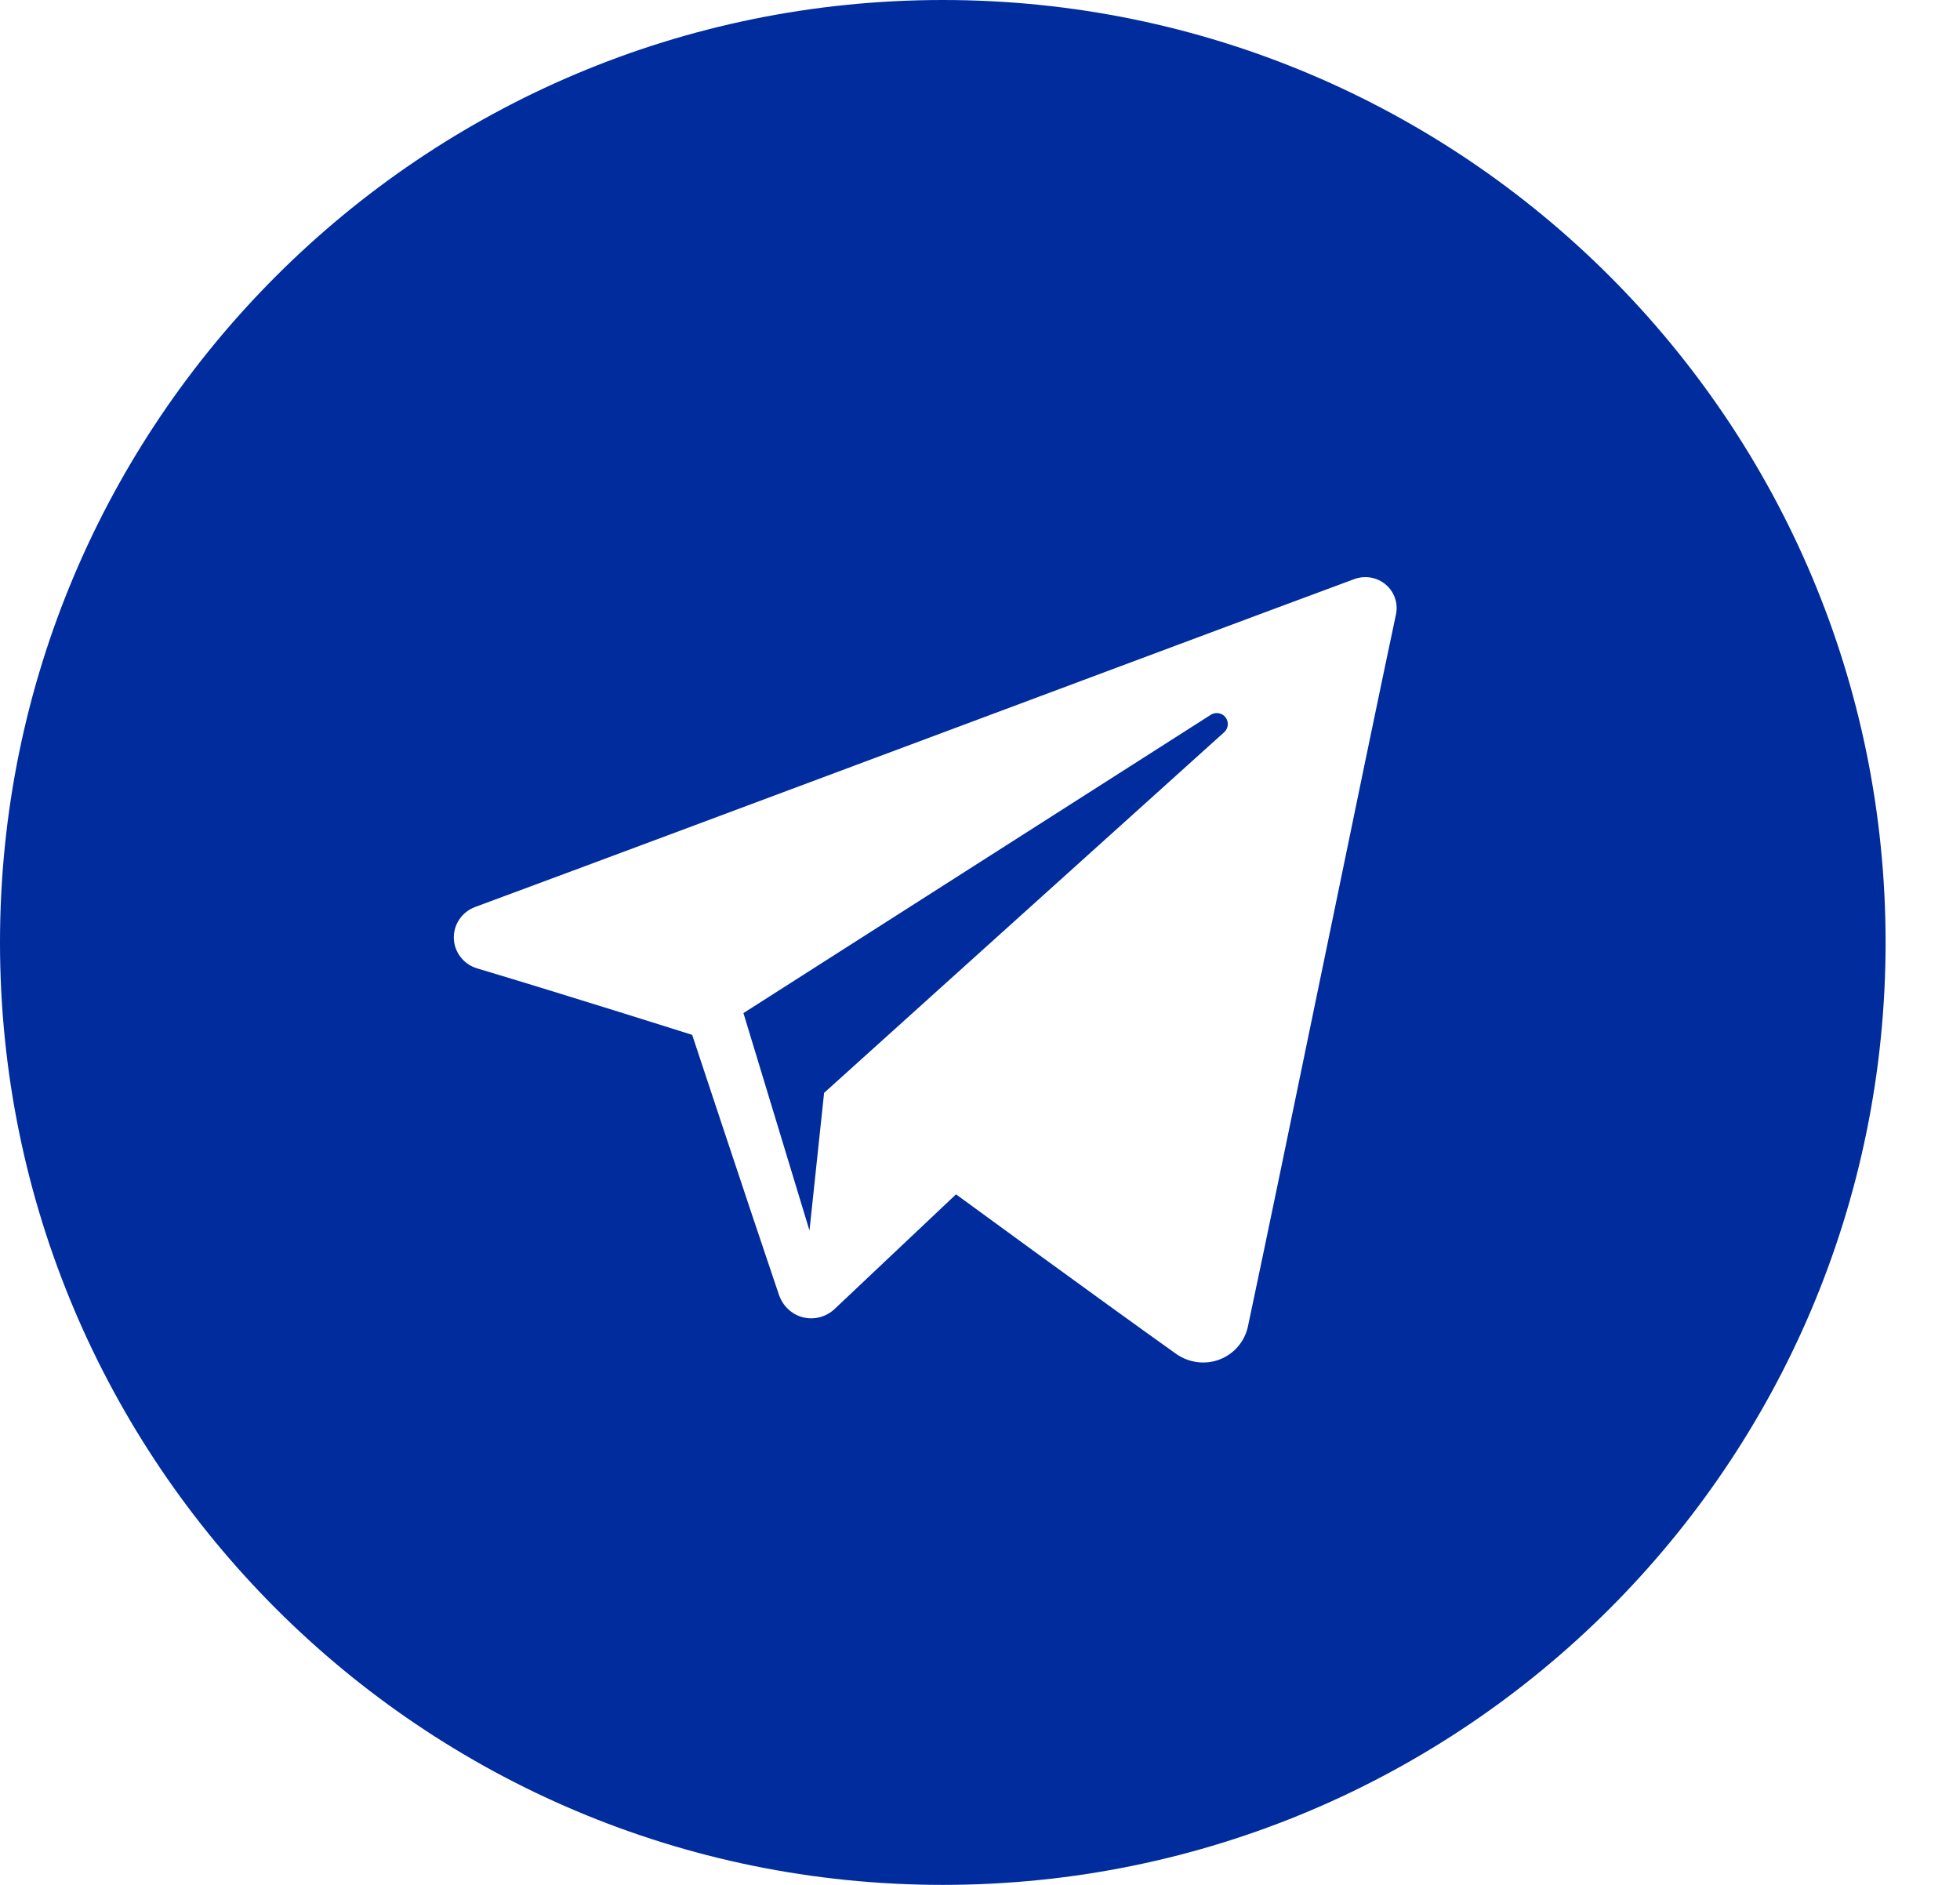
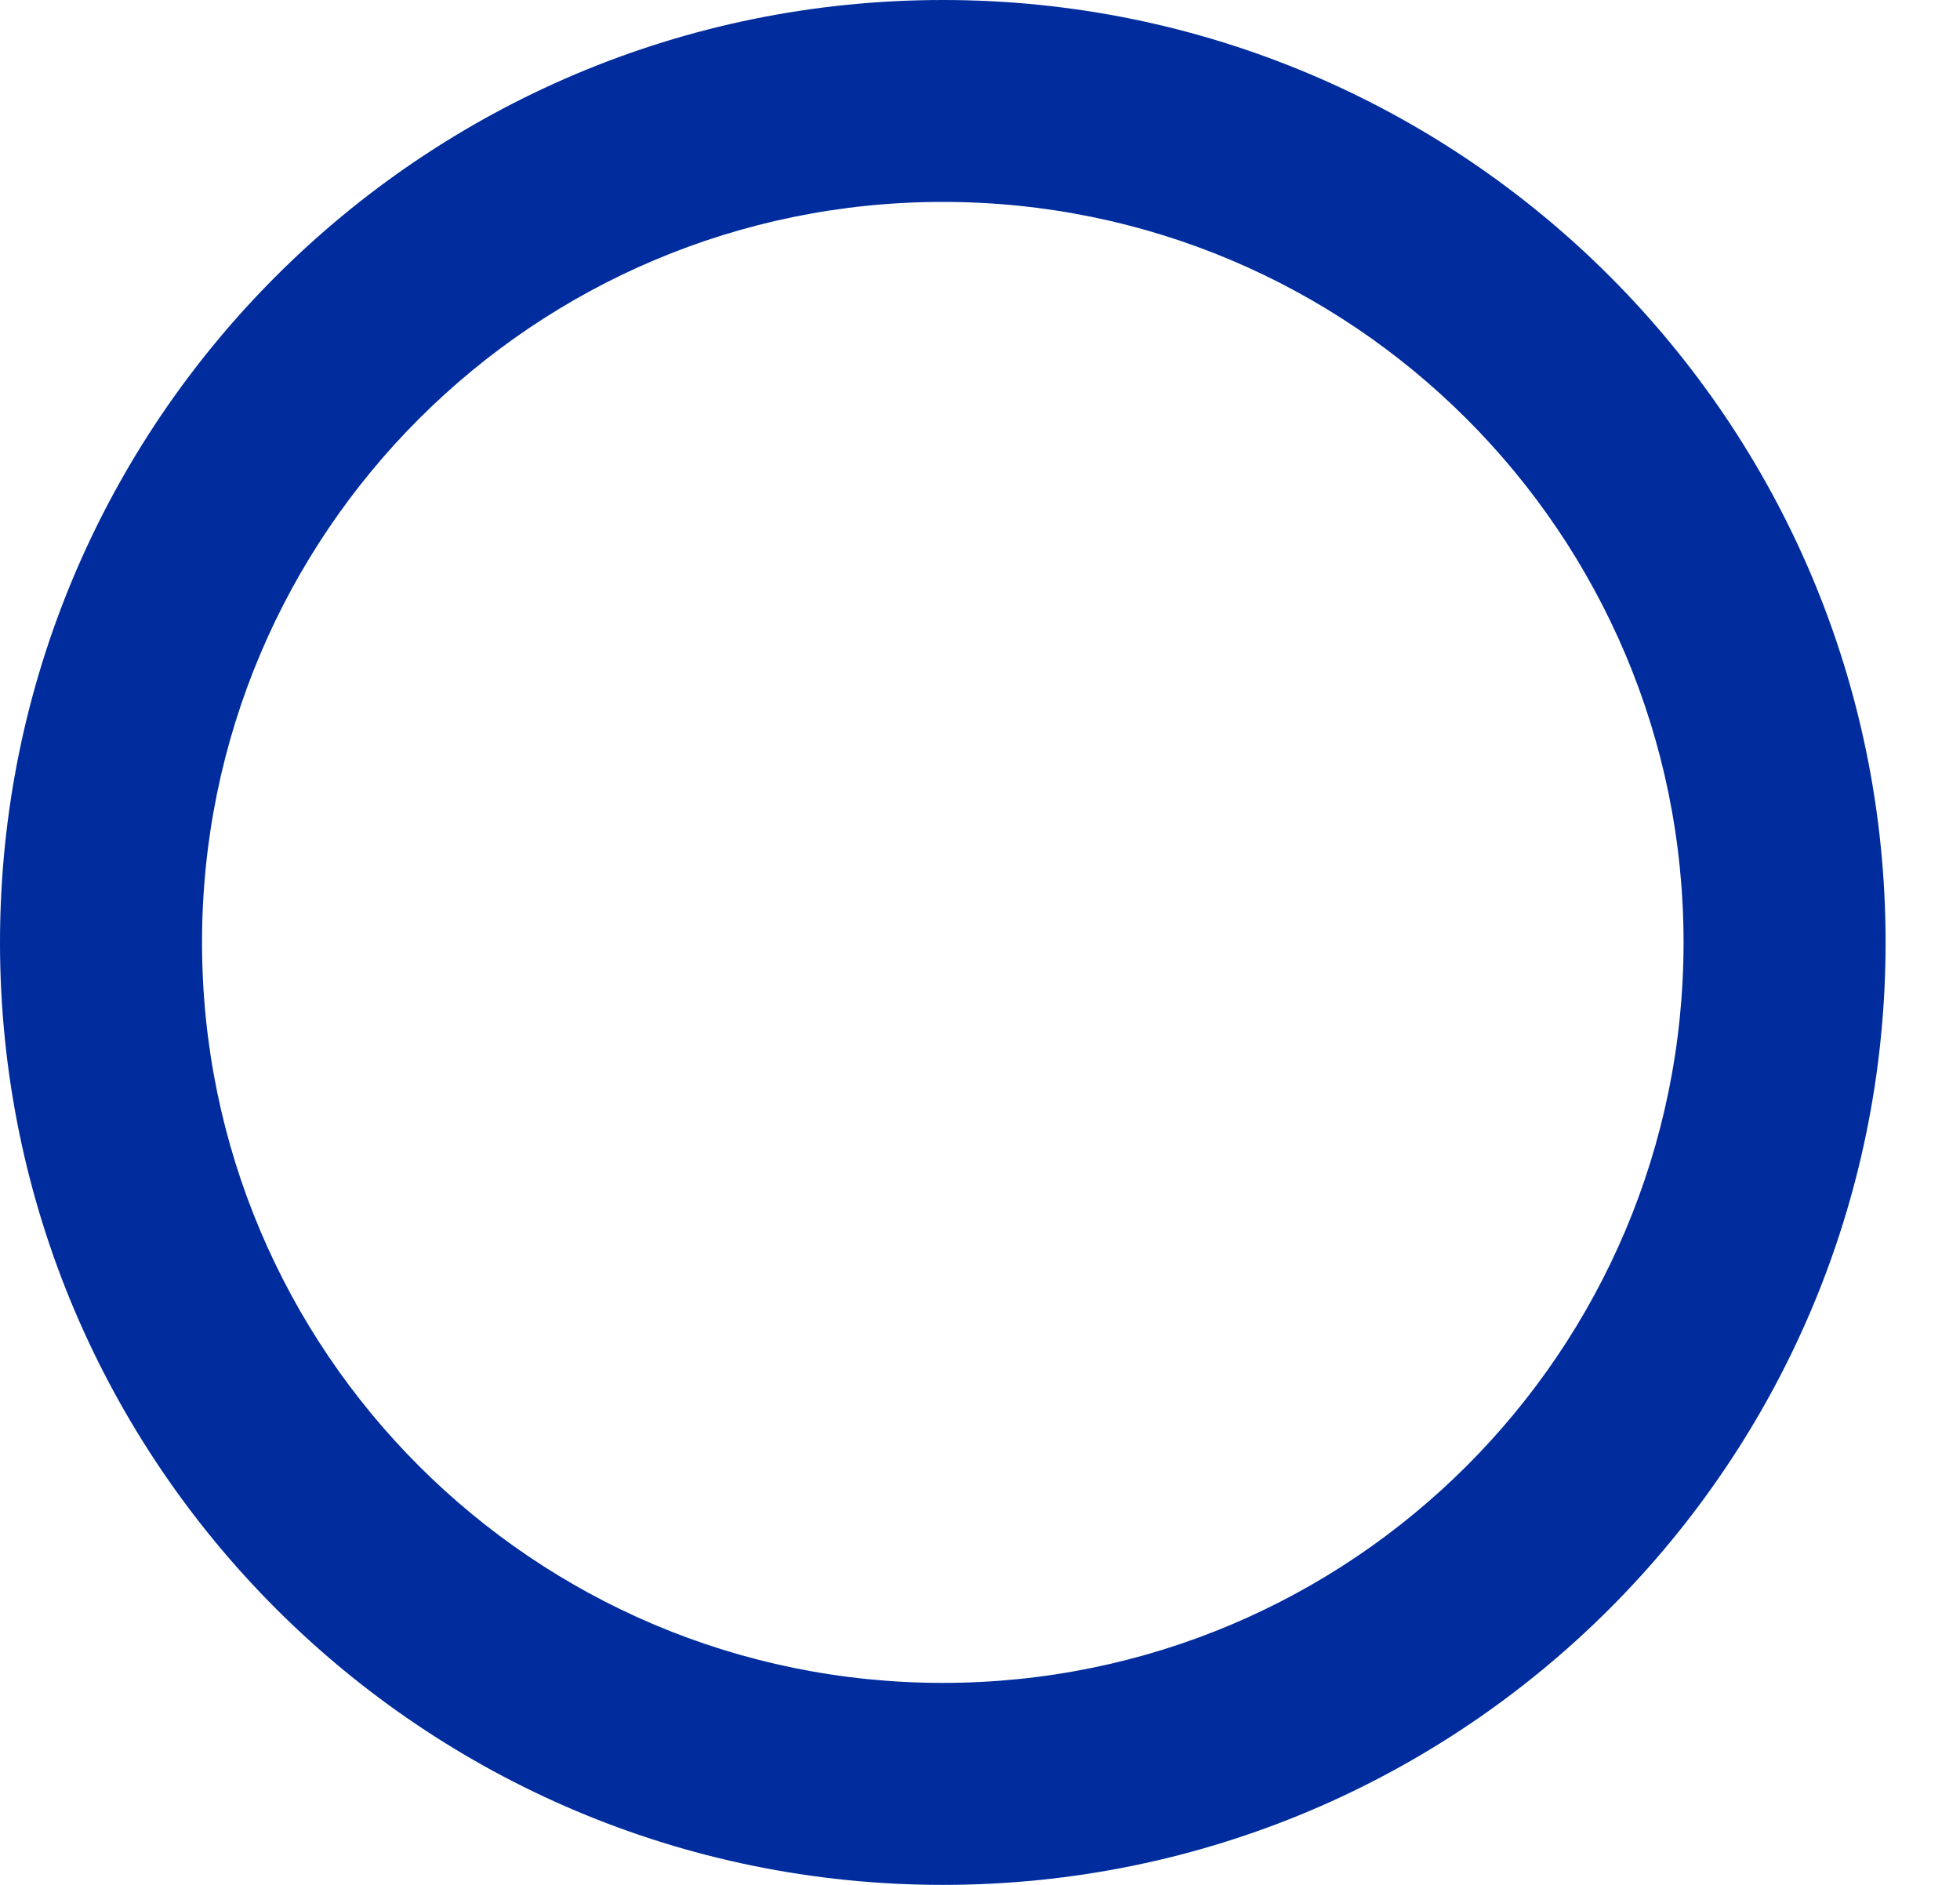
<svg xmlns="http://www.w3.org/2000/svg" width="26" height="25" viewBox="0 0 26 25" fill="none">
  <path fill-rule="evenodd" clip-rule="evenodd" d="M12.507 25C19.414 25 25.013 19.404 25.013 12.5C25.013 5.596 19.414 0 12.507 0C5.599 0 0 5.596 0 12.5C0 19.404 5.599 25 12.507 25ZM12.506 22.321C17.933 22.321 22.333 17.924 22.333 12.5C22.333 7.076 17.933 2.678 12.506 2.678C7.079 2.678 2.68 7.076 2.68 12.5C2.68 17.924 7.079 22.321 12.506 22.321Z" fill="#002C9D" />
  <g clip-path="url(#clip0_57_5)">
-     <path fill-rule="evenodd" clip-rule="evenodd" d="M12.72 2C6.801 2 2 6.796 2 12.714C2 18.631 6.801 23.429 12.72 23.429C18.64 23.429 23.44 18.631 23.44 12.714C23.44 6.796 18.64 2 12.72 2ZM15.6 17.956C15.768 18.075 15.984 18.105 16.177 18.032C16.369 17.959 16.511 17.794 16.554 17.594C17.007 15.467 18.106 10.083 18.518 8.149C18.549 8.003 18.497 7.851 18.383 7.754C18.268 7.656 18.109 7.629 17.967 7.68C15.782 8.489 9.053 11.012 6.302 12.03C6.128 12.095 6.015 12.262 6.02 12.446C6.026 12.63 6.15 12.79 6.329 12.844C7.563 13.213 9.182 13.726 9.182 13.726C9.182 13.726 9.938 16.01 10.332 17.171C10.382 17.317 10.496 17.431 10.647 17.471C10.797 17.51 10.957 17.469 11.07 17.363C11.703 16.765 12.682 15.841 12.682 15.841C12.682 15.841 14.544 17.204 15.6 17.956ZM9.862 13.437L10.738 16.321L10.932 14.495C10.932 14.495 14.312 11.447 16.24 9.711C16.296 9.66 16.303 9.574 16.257 9.514C16.21 9.454 16.125 9.44 16.061 9.481C13.828 10.906 9.862 13.437 9.862 13.437Z" fill="#002C9D" />
-   </g>
+     </g>
  <defs>
    <clipPath id="clip0_57_5">
-       <rect width="21.44" height="21.429" fill="white" transform="translate(2 2)" />
-     </clipPath>
+       </clipPath>
  </defs>
</svg>